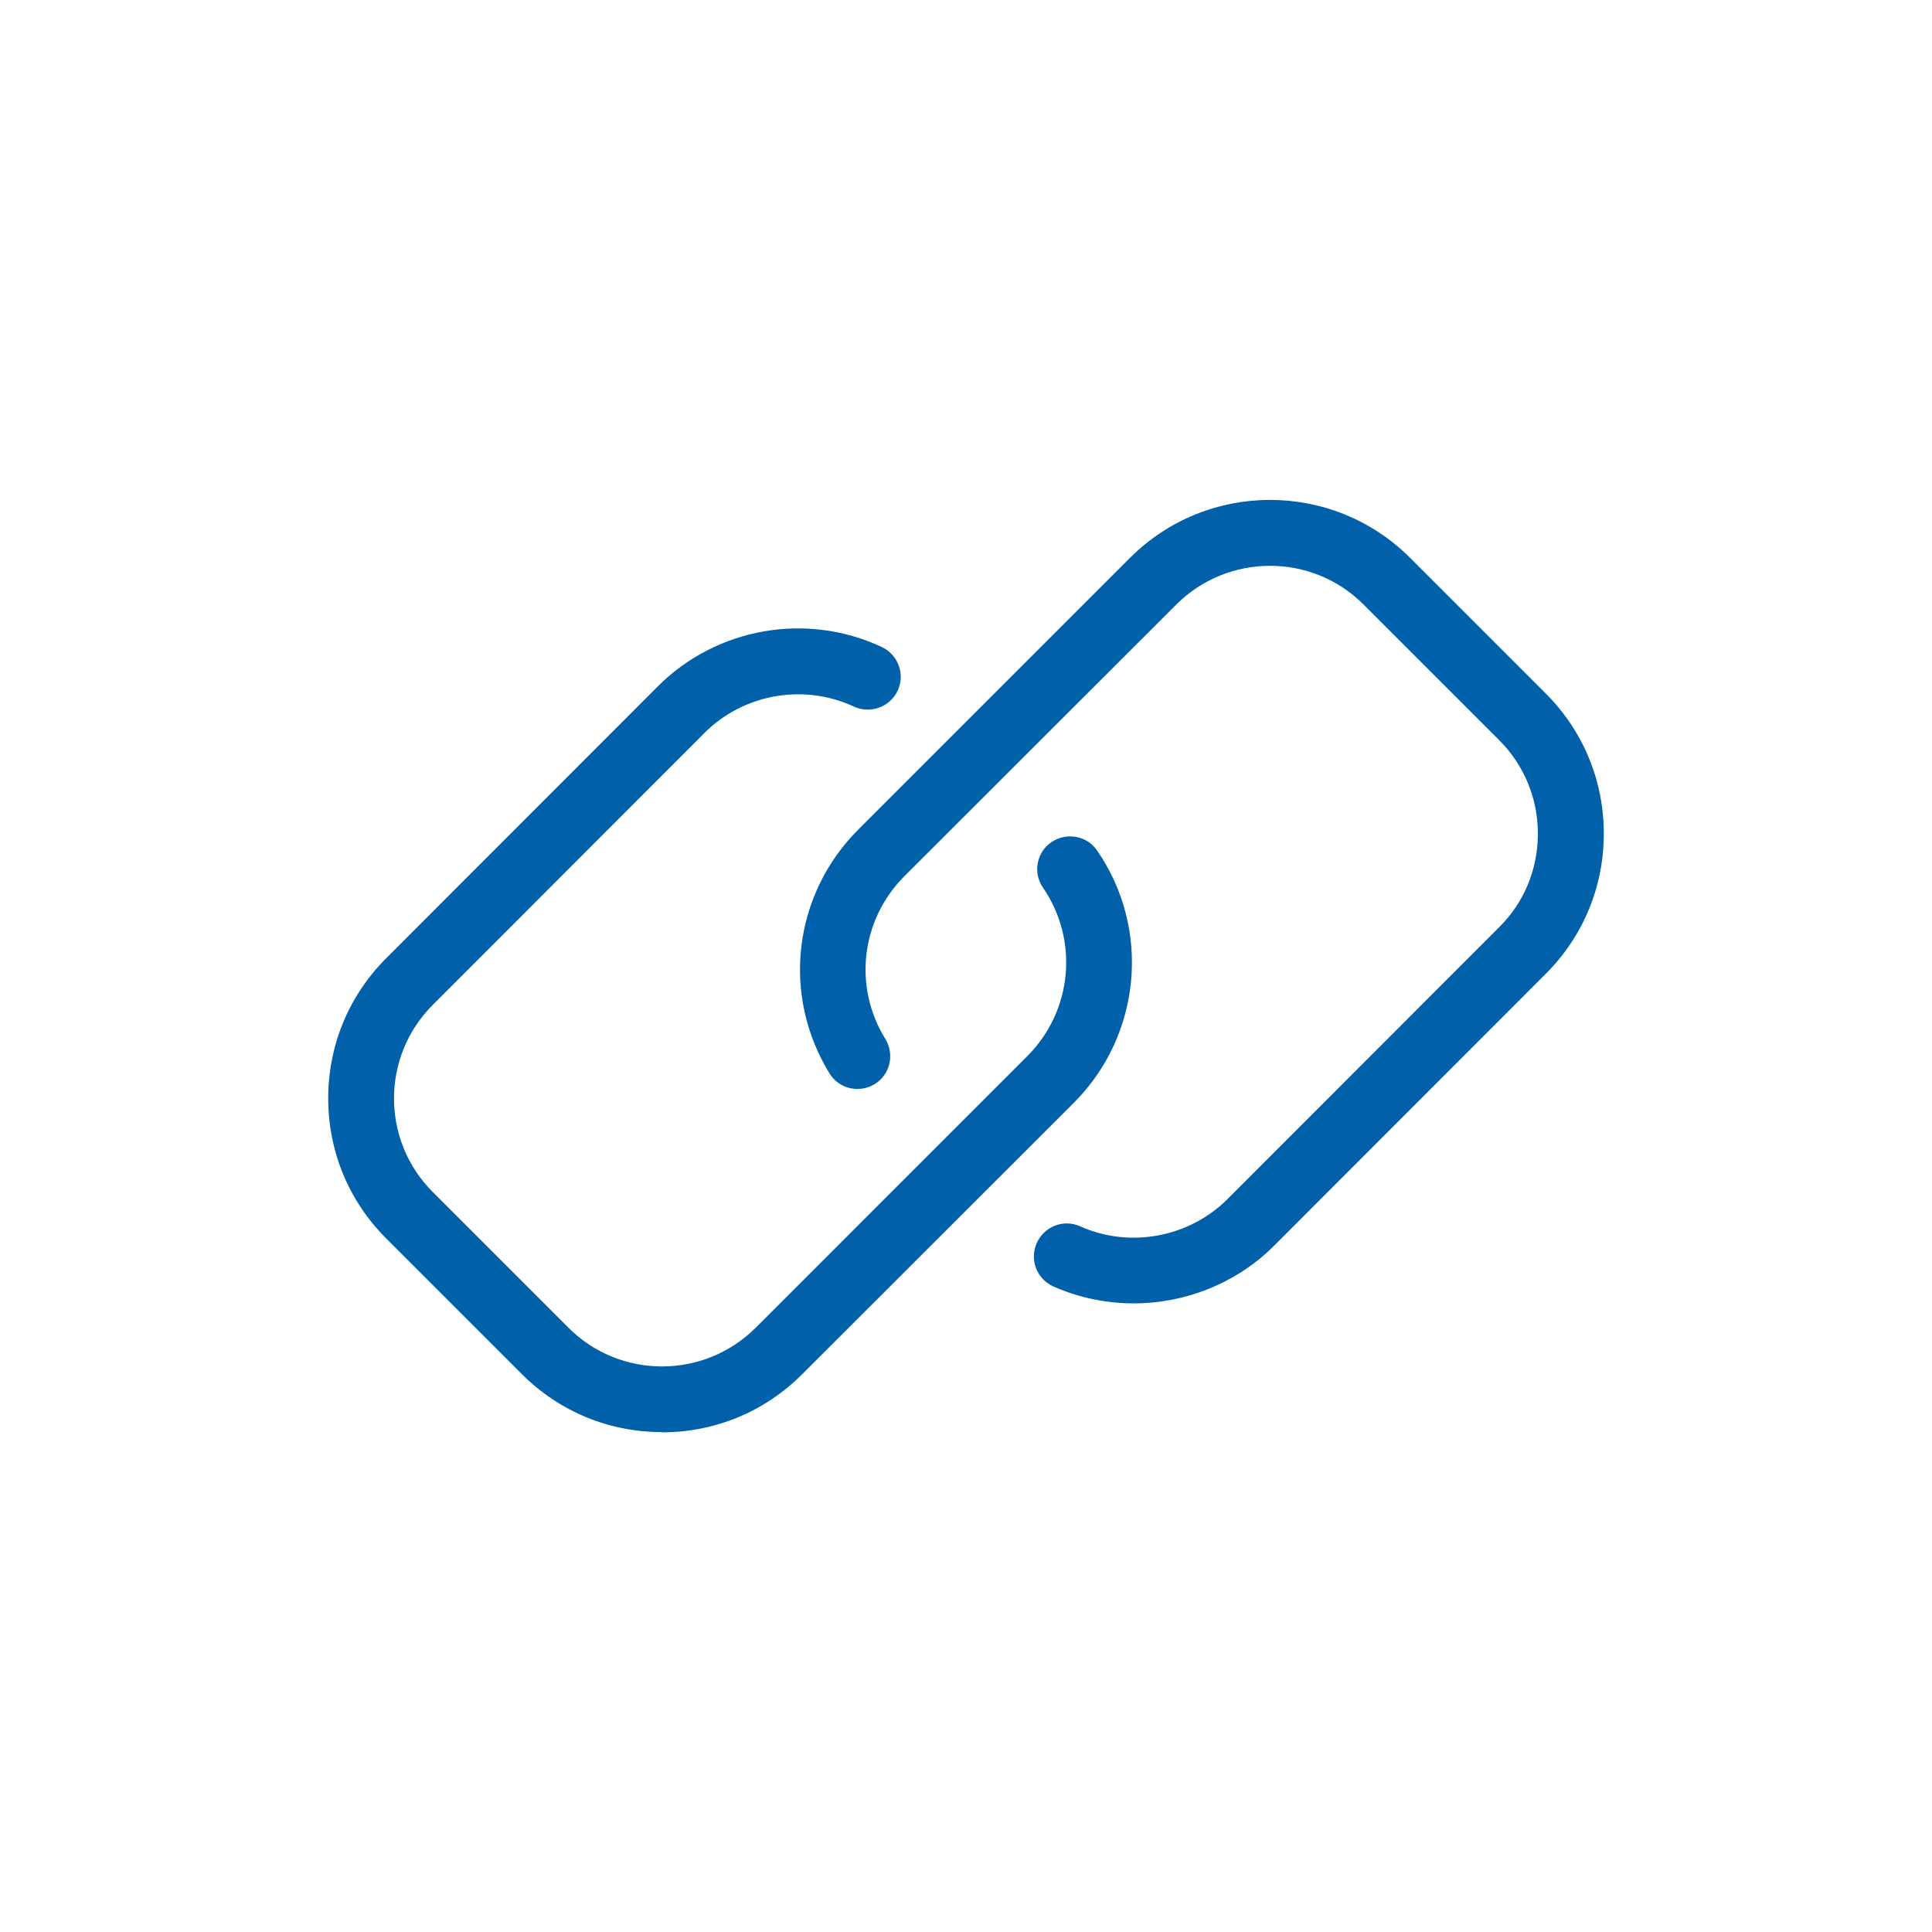
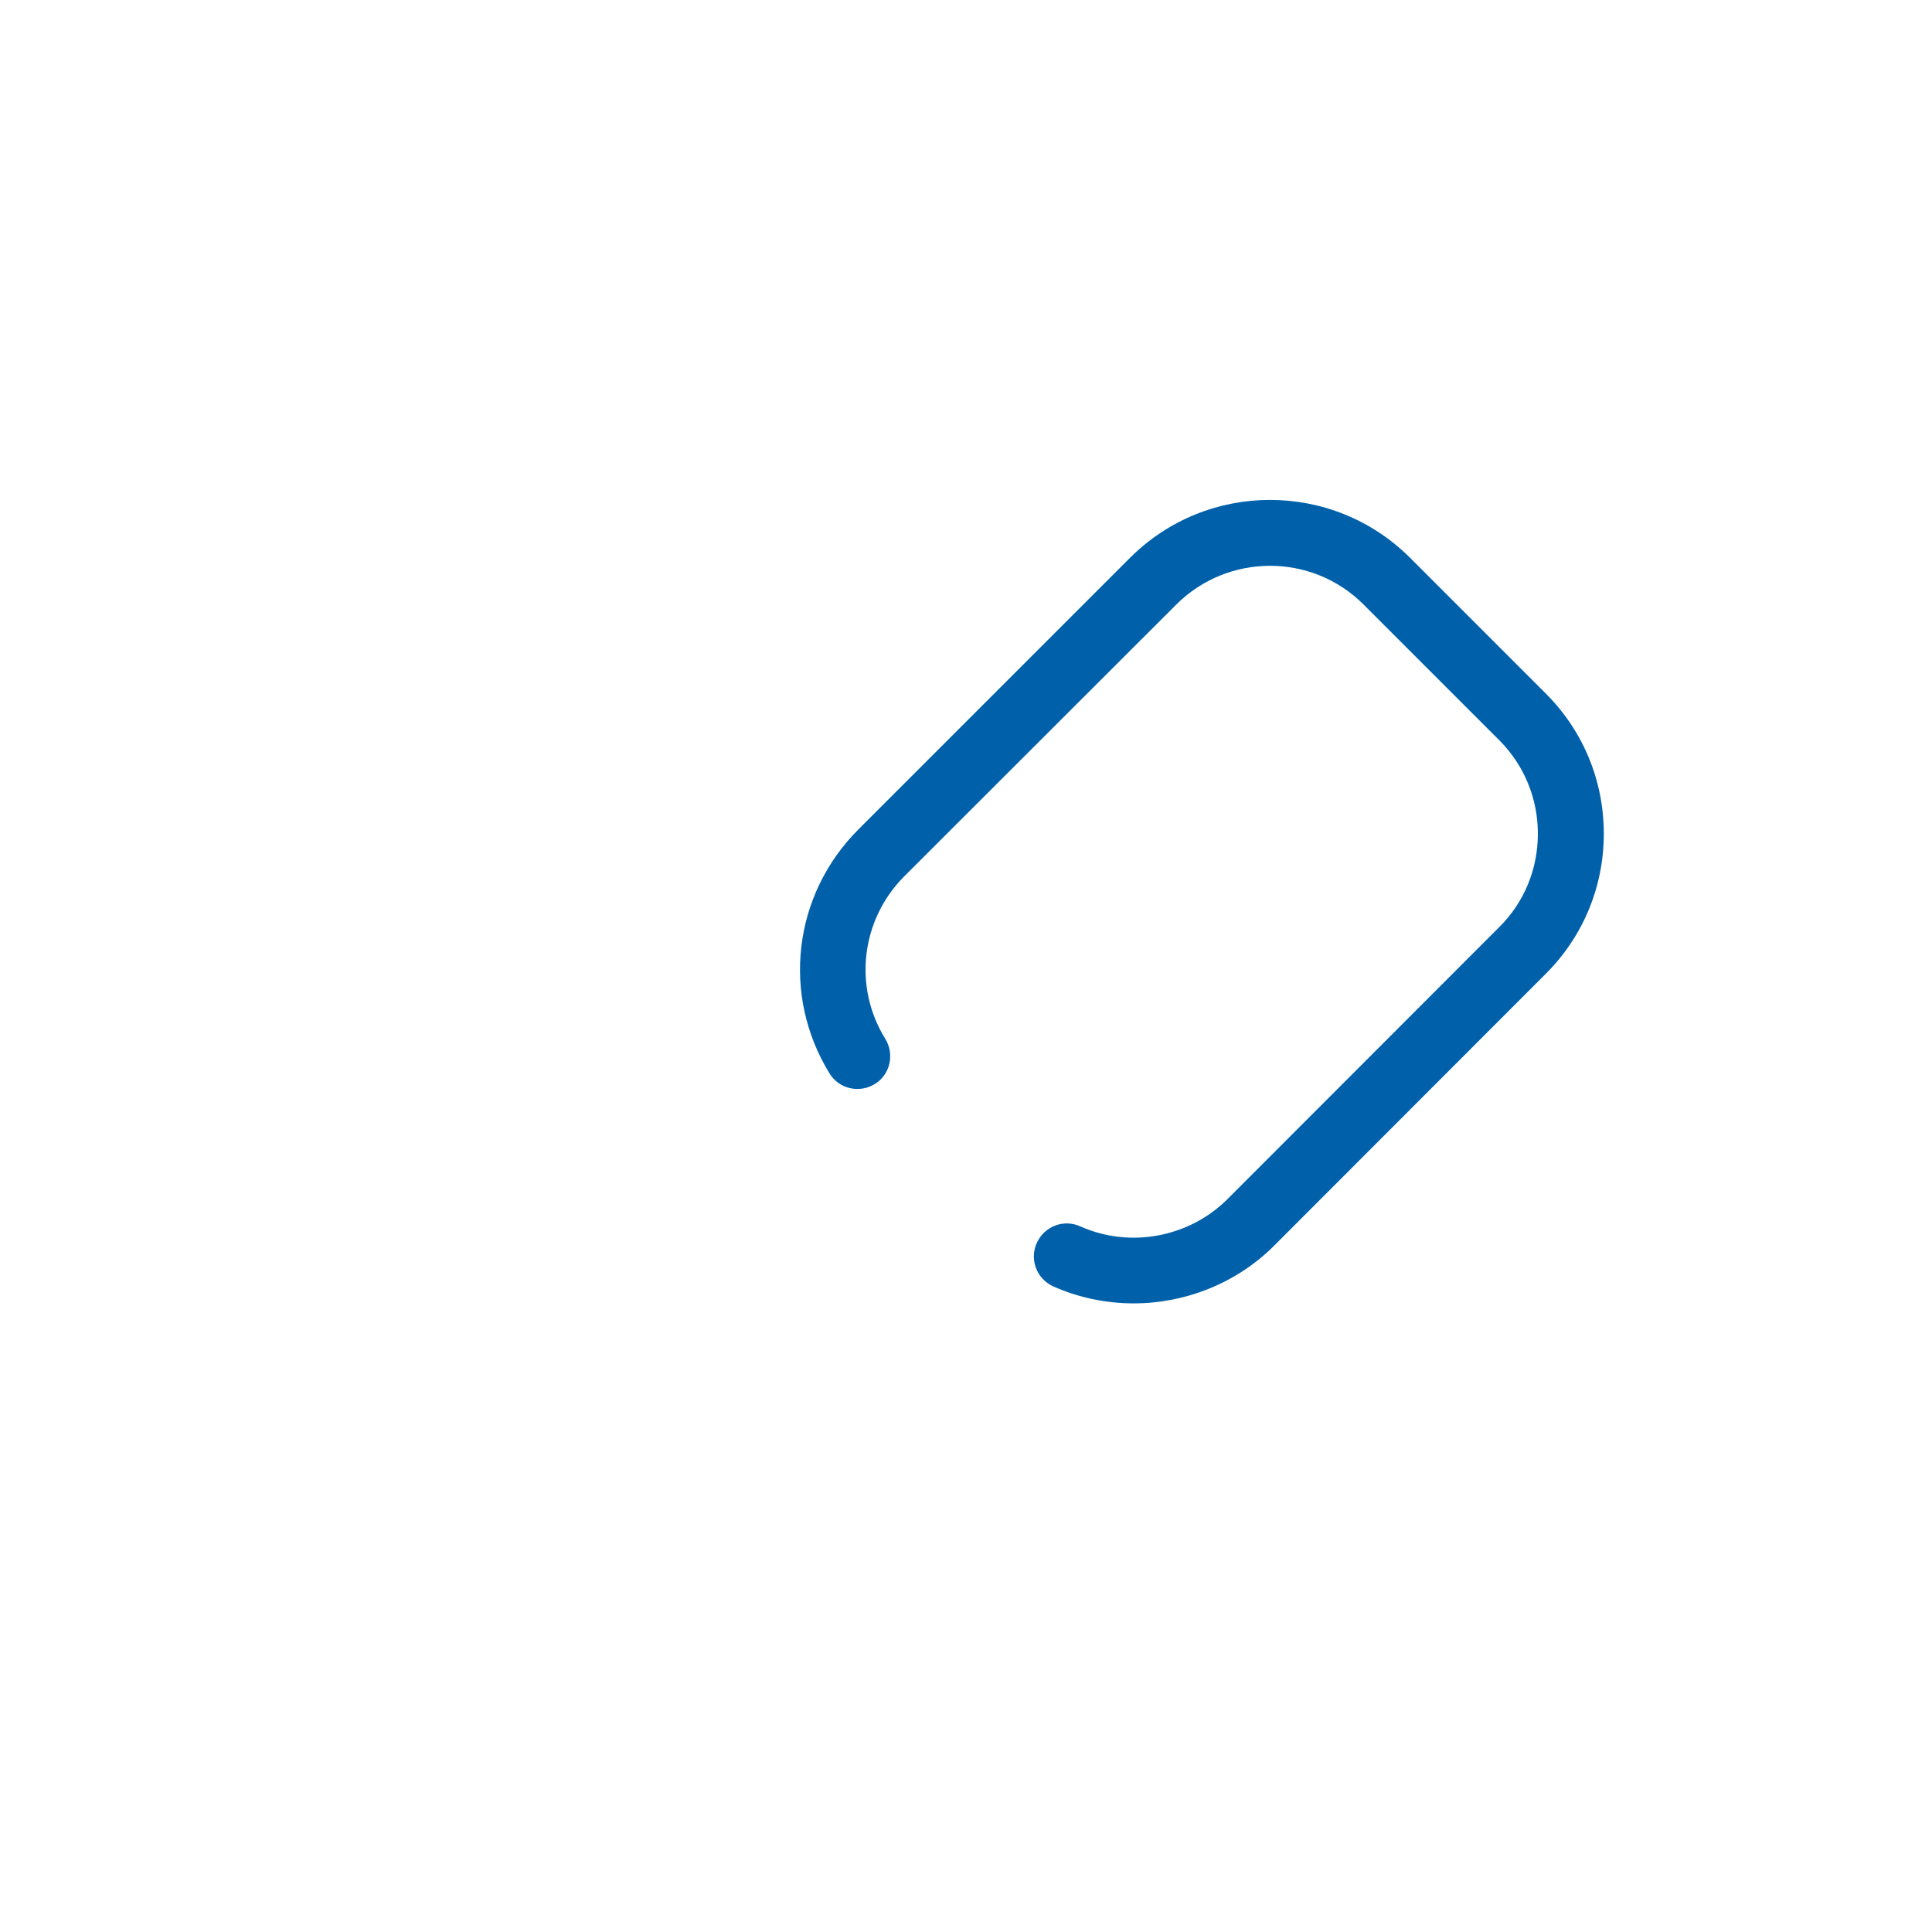
<svg xmlns="http://www.w3.org/2000/svg" id="Layer_1" viewBox="0 0 80 80">
  <defs>
    <style>.cls-1{fill:#0061aa;}</style>
  </defs>
-   <path class="cls-1" d="M27.41,59.3c-2.19,0-4.25-.85-5.8-2.4l-5.62-5.62c-1.55-1.55-2.4-3.61-2.4-5.8s.85-4.25,2.4-5.8l11.25-11.26c2.43-2.43,6.15-3.09,9.27-1.63,.68,.32,.98,1.13,.66,1.81s-1.13,.97-1.81,.66c-2.08-.97-4.57-.53-6.19,1.09l-11.25,11.26c-2.14,2.14-2.14,5.61,0,7.75l5.62,5.62c2.14,2.14,5.61,2.13,7.75,0l11.25-11.25c1.87-1.87,2.14-4.8,.65-6.97-.43-.62-.27-1.47,.35-1.89s1.47-.27,1.89,.35c2.24,3.25,1.83,7.64-.96,10.44l-11.26,11.25c-1.55,1.55-3.61,2.4-5.8,2.4Z" />
  <path class="cls-1" d="M46.94,53.97c-1.12,0-2.26-.23-3.32-.7-.69-.31-1-1.11-.69-1.8,.31-.69,1.11-1,1.8-.69,2.05,.92,4.51,.46,6.1-1.13l11.25-11.26c1.04-1.03,1.6-2.41,1.6-3.87s-.57-2.84-1.6-3.87l-5.62-5.62c-2.14-2.14-5.61-2.13-7.75,0l-11.26,11.25c-1.8,1.8-2.13,4.58-.79,6.74,.39,.64,.2,1.48-.44,1.87-.64,.39-1.48,.2-1.87-.44-2-3.25-1.51-7.4,1.19-10.1l11.25-11.25c3.2-3.2,8.4-3.2,11.6,0l5.62,5.62c1.55,1.55,2.4,3.61,2.4,5.8s-.85,4.25-2.4,5.8l-11.25,11.26c-1.56,1.56-3.68,2.39-5.82,2.39Z" />
</svg>